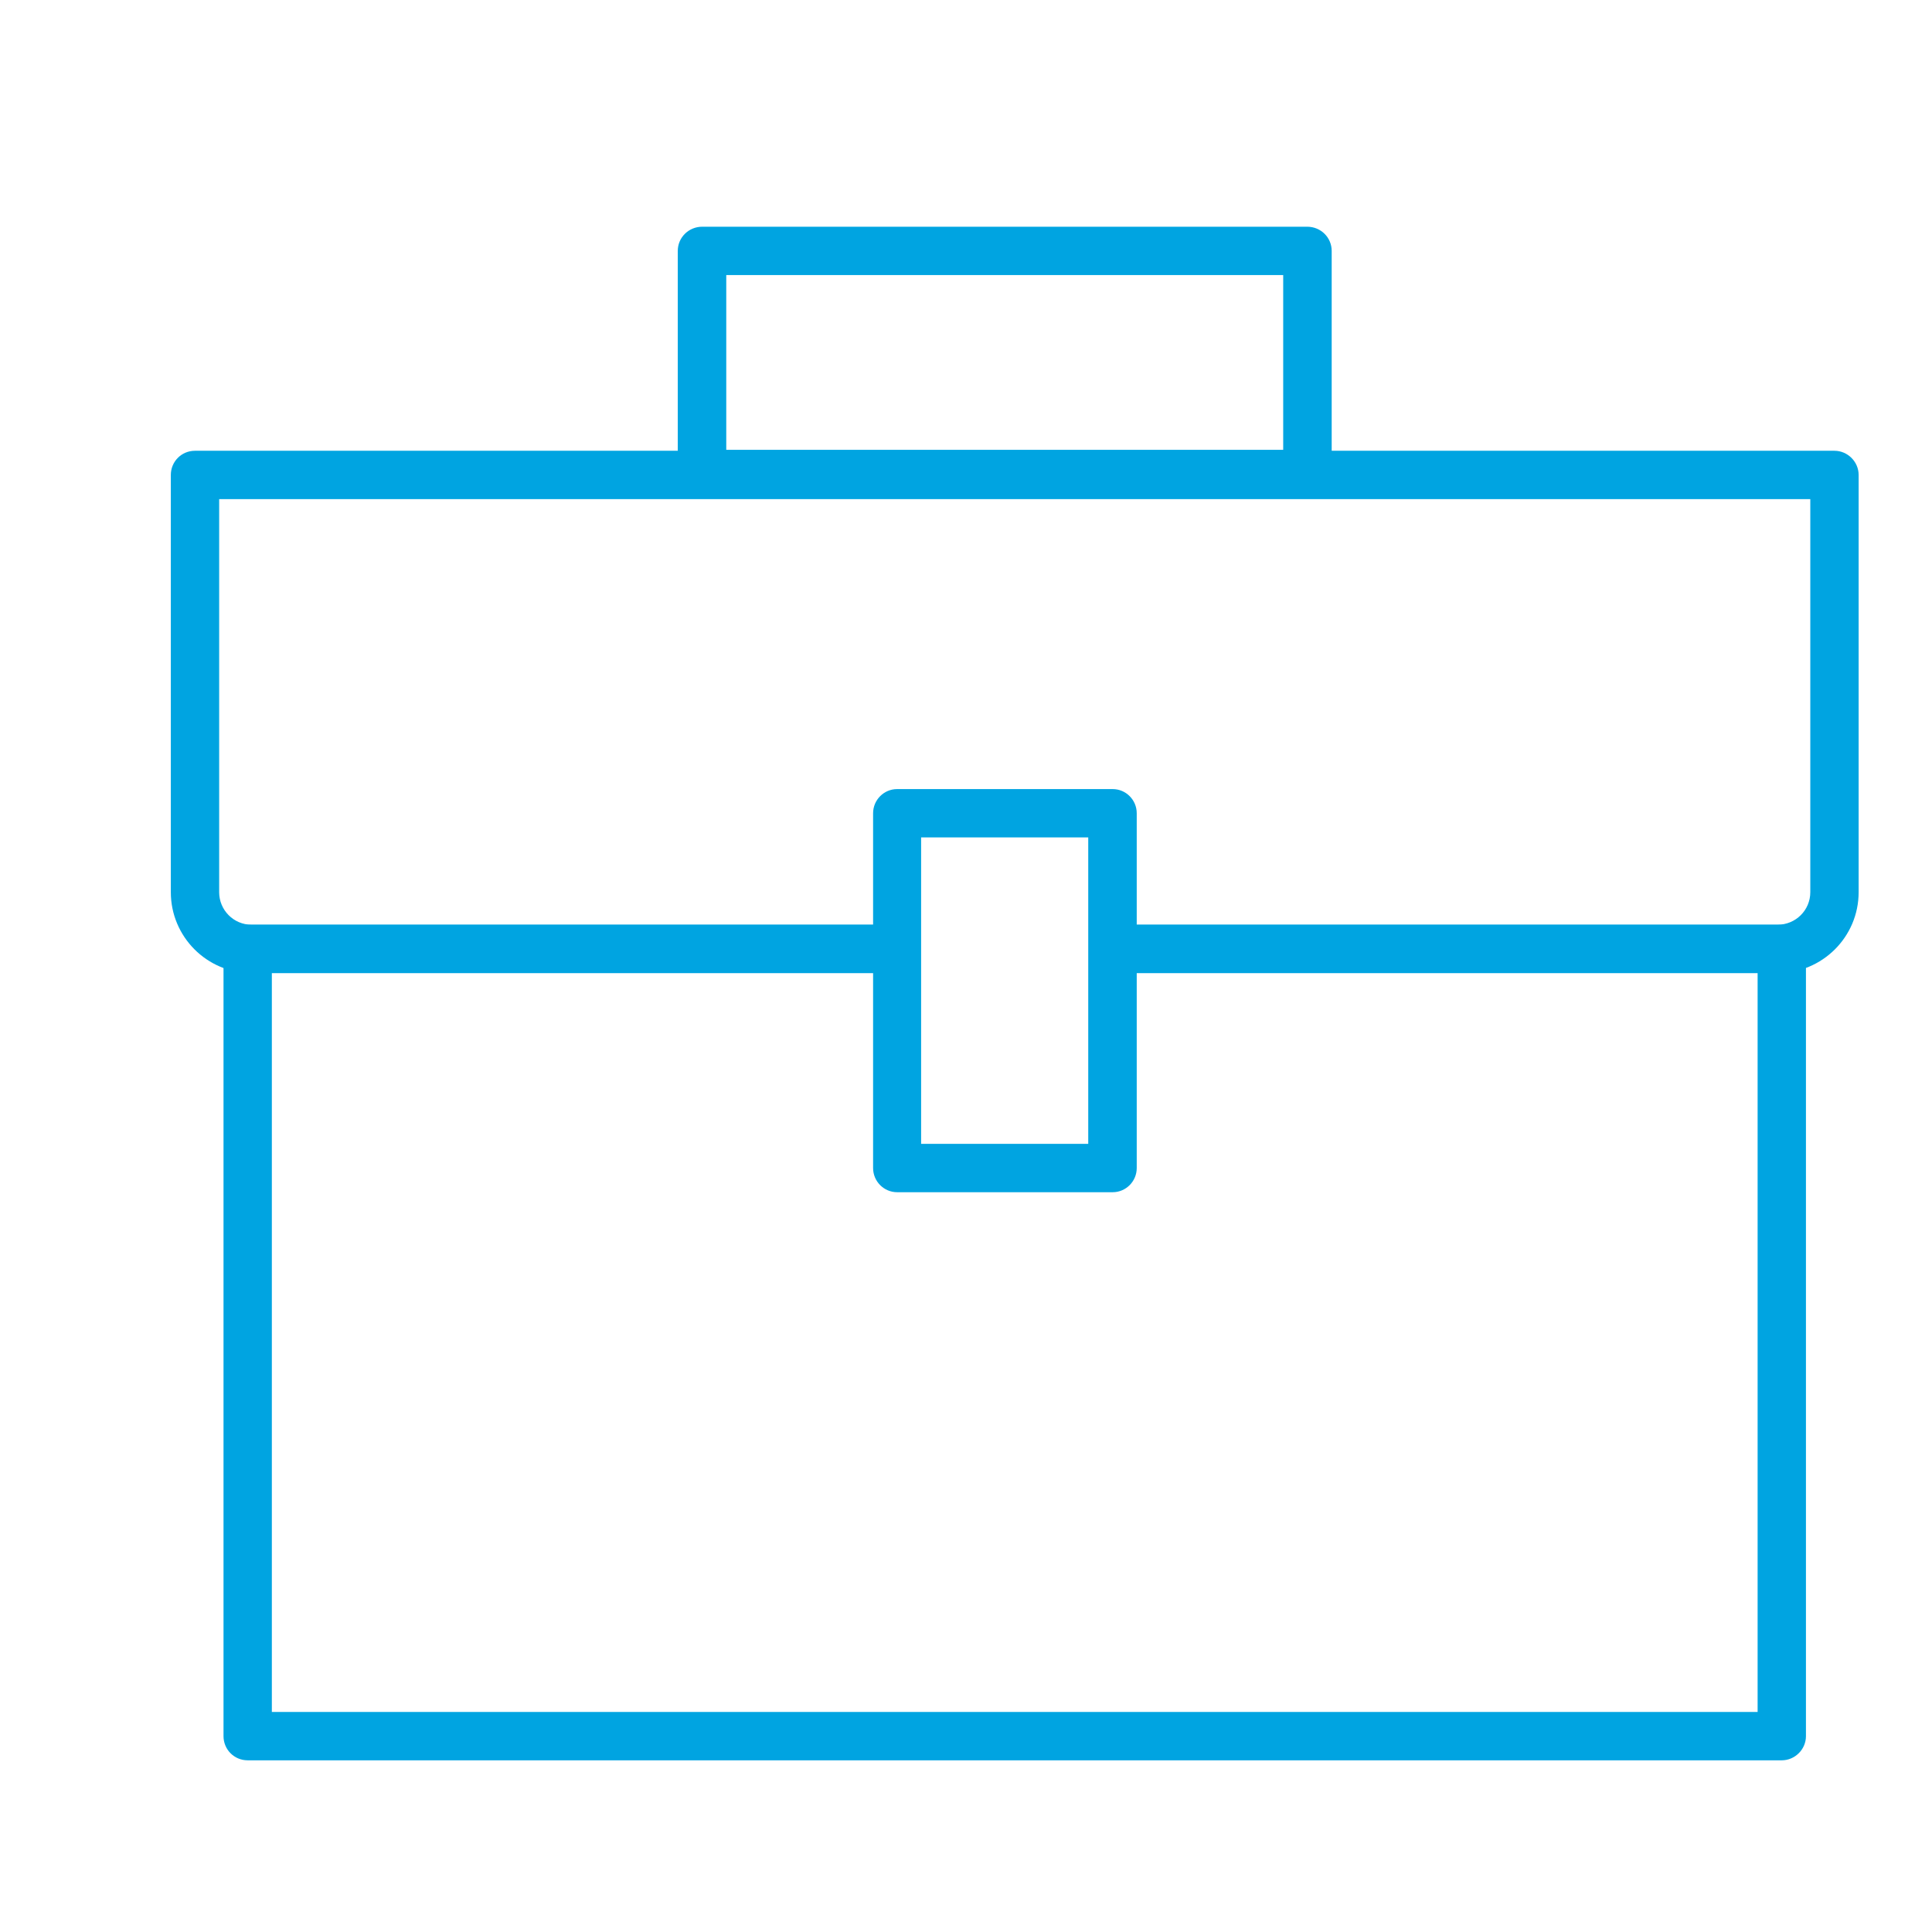
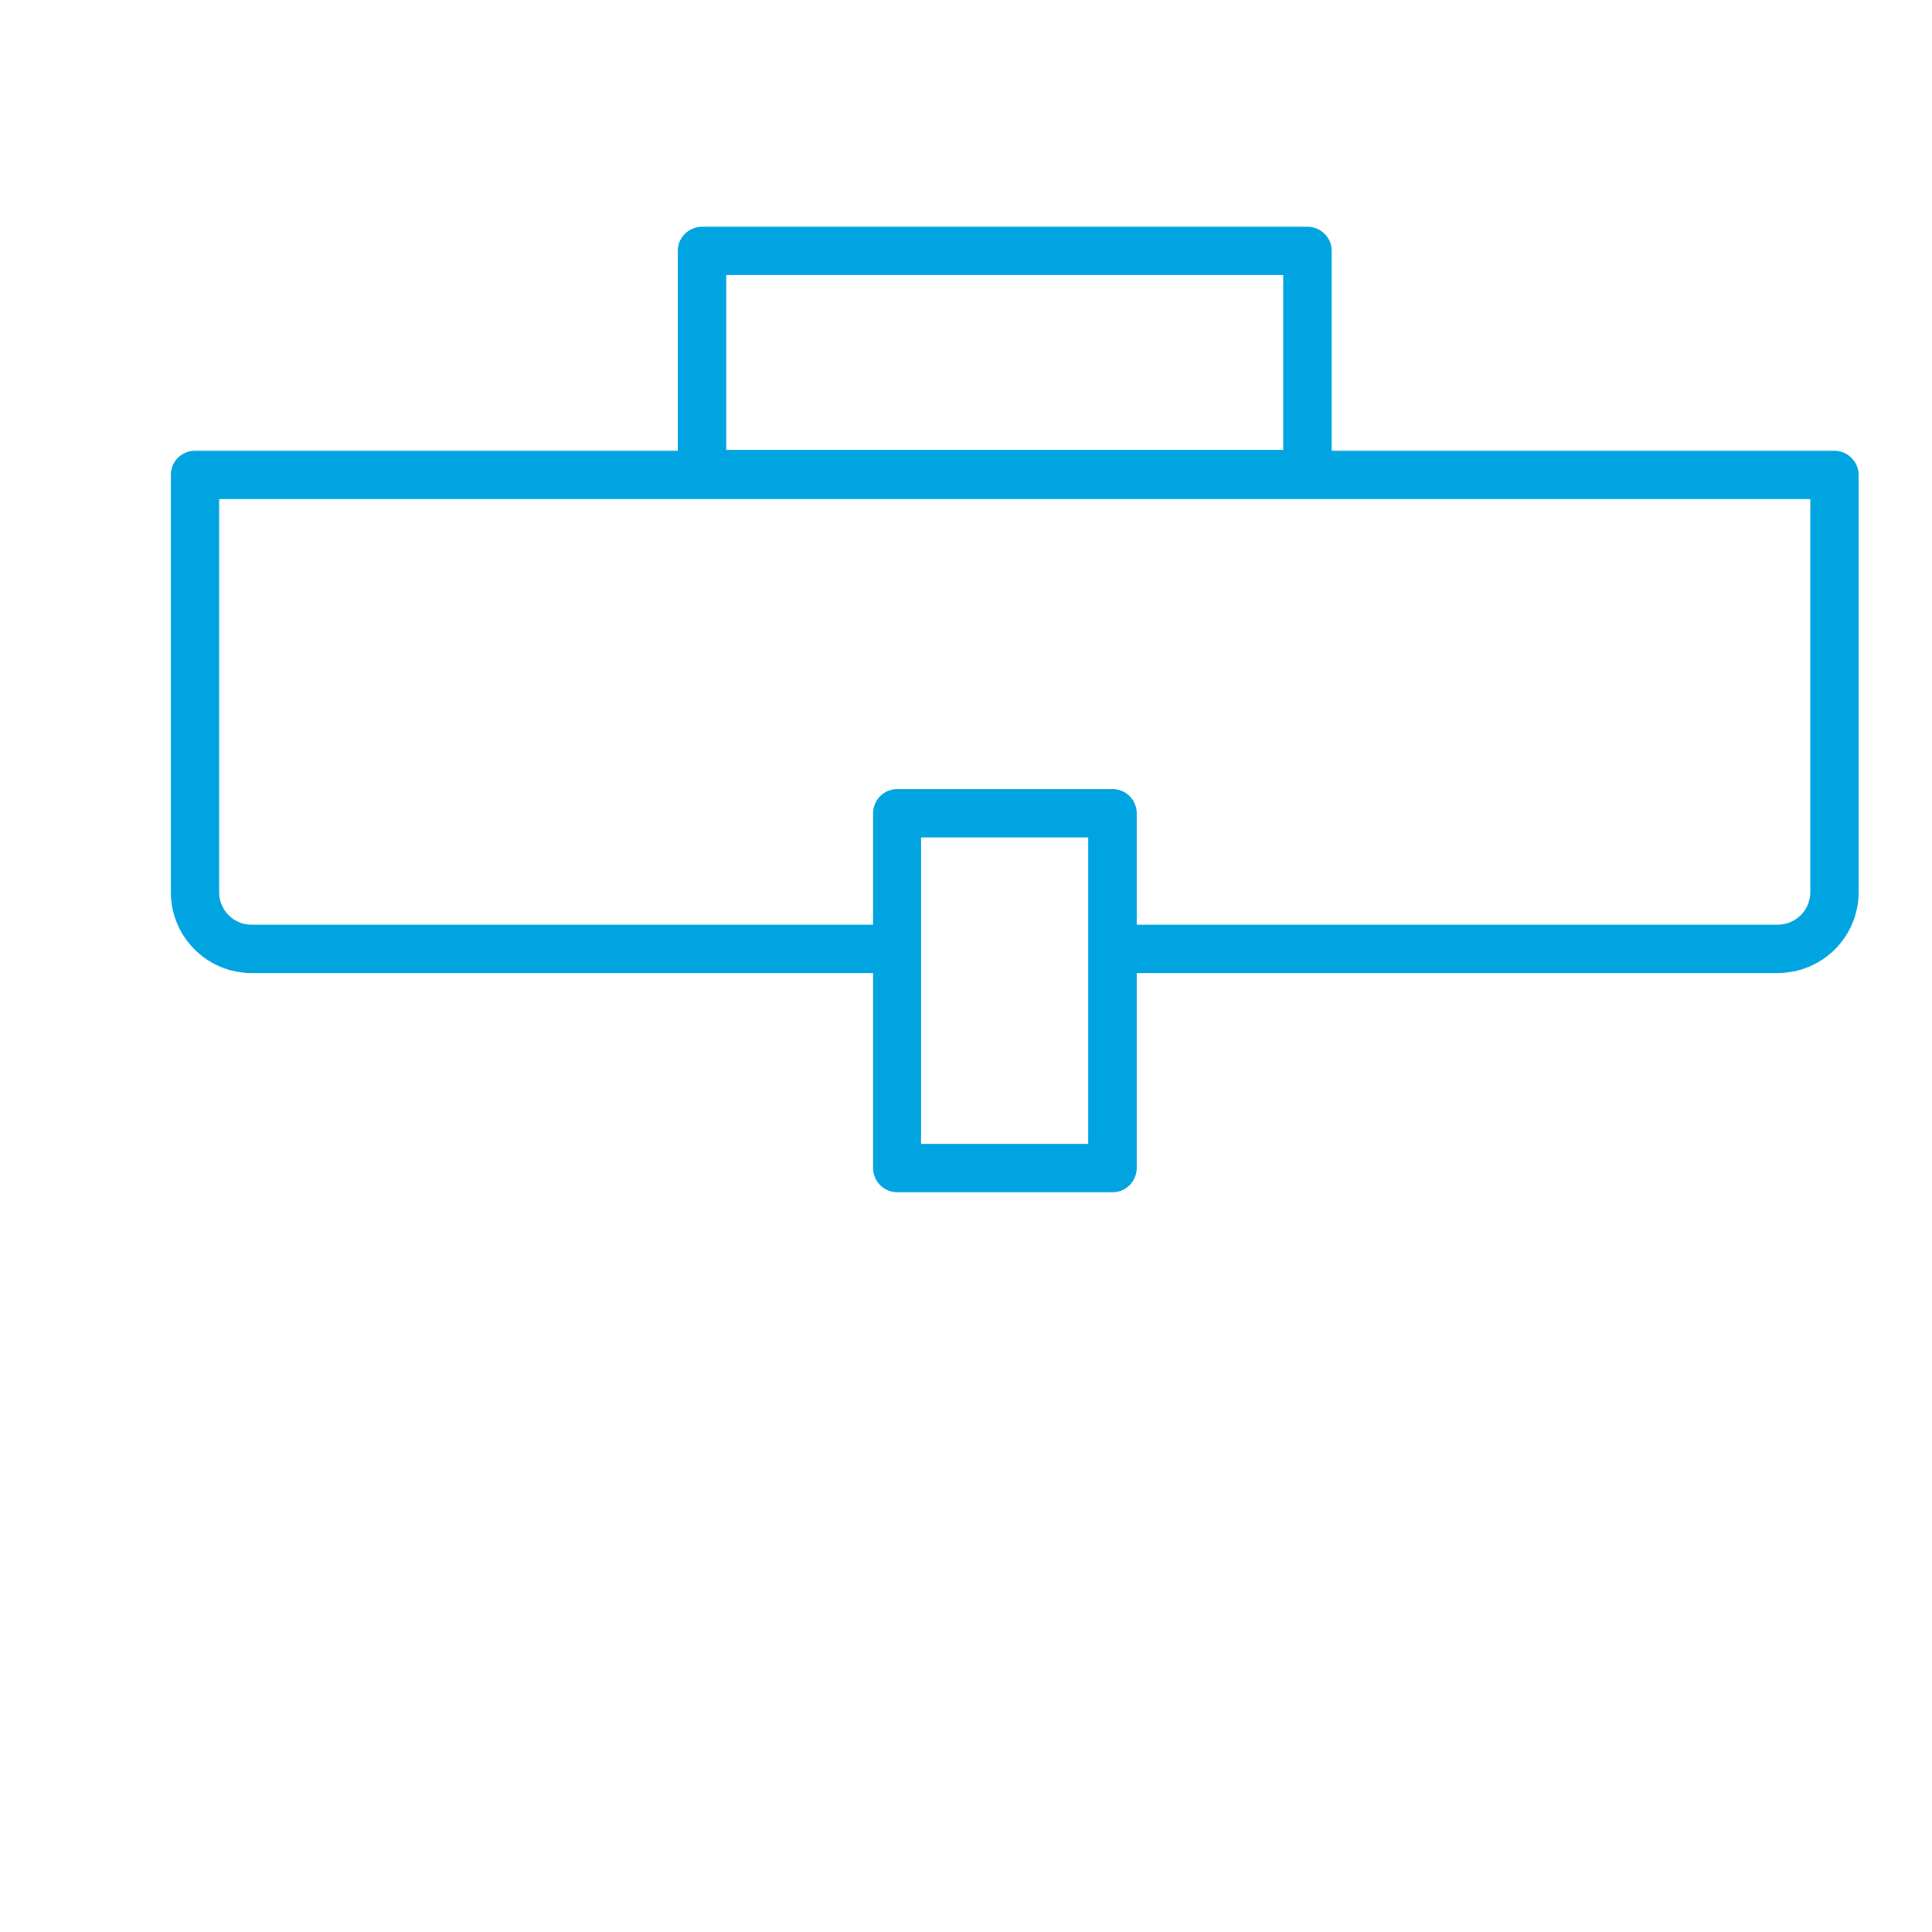
<svg xmlns="http://www.w3.org/2000/svg" xmlns:ns1="http://www.serif.com/" width="100%" height="100%" viewBox="0 0 40 40" xml:space="preserve" style="fill-rule:evenodd;clip-rule:evenodd;stroke-linejoin:round;stroke-miterlimit:2;">
  <g transform="matrix(1,0,0,1,-1431.61,-44.188)">
    <g id="Монтажная-область25" ns1:id="Монтажная область25" transform="matrix(1.083,0,0,1.083,-15.554,56.565)">
      <rect x="1336.63" y="-11.432" width="36.945" height="36.945" style="fill:none;" />
      <g transform="matrix(0.924,0,0,0.924,14.366,-52.245)">
-         <path d="M1453.81,63.306L1467.48,63.306C1467.75,63.306 1467.98,63.529 1467.98,63.806L1467.98,80.094C1467.98,80.37 1467.75,80.594 1467.48,80.594L1435.74,80.594C1435.46,80.594 1435.24,80.37 1435.24,80.094L1435.24,63.806C1435.24,63.529 1435.46,63.306 1435.74,63.306L1449.24,63.306L1449.24,64.306L1436.24,64.306L1436.24,79.594L1466.98,79.594L1466.98,64.306L1453.81,64.306L1453.81,63.306Z" style="fill:rgb(0,164,225);" />
-       </g>
+         </g>
      <g transform="matrix(0.9,0,0,0.9,90.553,-11.308)">
        <path d="M1412.4,5.195C1412.4,4.912 1412.17,4.682 1411.88,4.682L1399.03,4.682C1398.74,4.682 1398.51,4.912 1398.51,5.195L1398.51,9.934C1398.51,10.217 1398.74,10.447 1399.03,10.447L1411.88,10.447C1412.17,10.447 1412.4,10.217 1412.4,9.934L1412.4,5.195ZM1399.54,5.709L1399.54,9.421L1411.37,9.421L1411.37,5.709L1399.54,5.709Z" style="fill:rgb(0,164,225);" />
      </g>
      <g transform="matrix(0.924,0,0,0.924,14.366,-52.245)">
        <path d="M1449.4,64.306L1435.82,64.306C1434.9,64.306 1434.15,63.557 1434.15,62.633L1434.15,54C1434.15,53.724 1434.37,53.5 1434.65,53.5L1468.57,53.5C1468.84,53.5 1469.07,53.724 1469.07,54L1469.07,62.633C1469.07,63.557 1468.32,64.306 1467.39,64.306L1453.88,64.306L1453.88,63.306L1467.39,63.306C1467.77,63.306 1468.07,63.004 1468.07,62.633L1468.07,54.5L1435.15,54.5L1435.15,62.633C1435.15,63.004 1435.45,63.306 1435.82,63.306L1449.4,63.306L1449.4,64.306Z" style="fill:rgb(0,164,225);" />
      </g>
      <g transform="matrix(0.9,0,0,0.9,90.453,-11.26)">
        <path d="M1408.37,17.087C1408.37,16.804 1408.14,16.574 1407.86,16.574L1403.28,16.574C1403,16.574 1402.77,16.804 1402.77,17.087L1402.77,24.624C1402.77,24.907 1403,25.137 1403.28,25.137L1407.86,25.137C1408.14,25.137 1408.37,24.907 1408.37,24.624L1408.37,17.087ZM1403.79,17.601L1403.79,24.11L1407.34,24.11L1407.34,17.601L1403.79,17.601Z" style="fill:rgb(0,164,225);" />
      </g>
    </g>
  </g>
</svg>